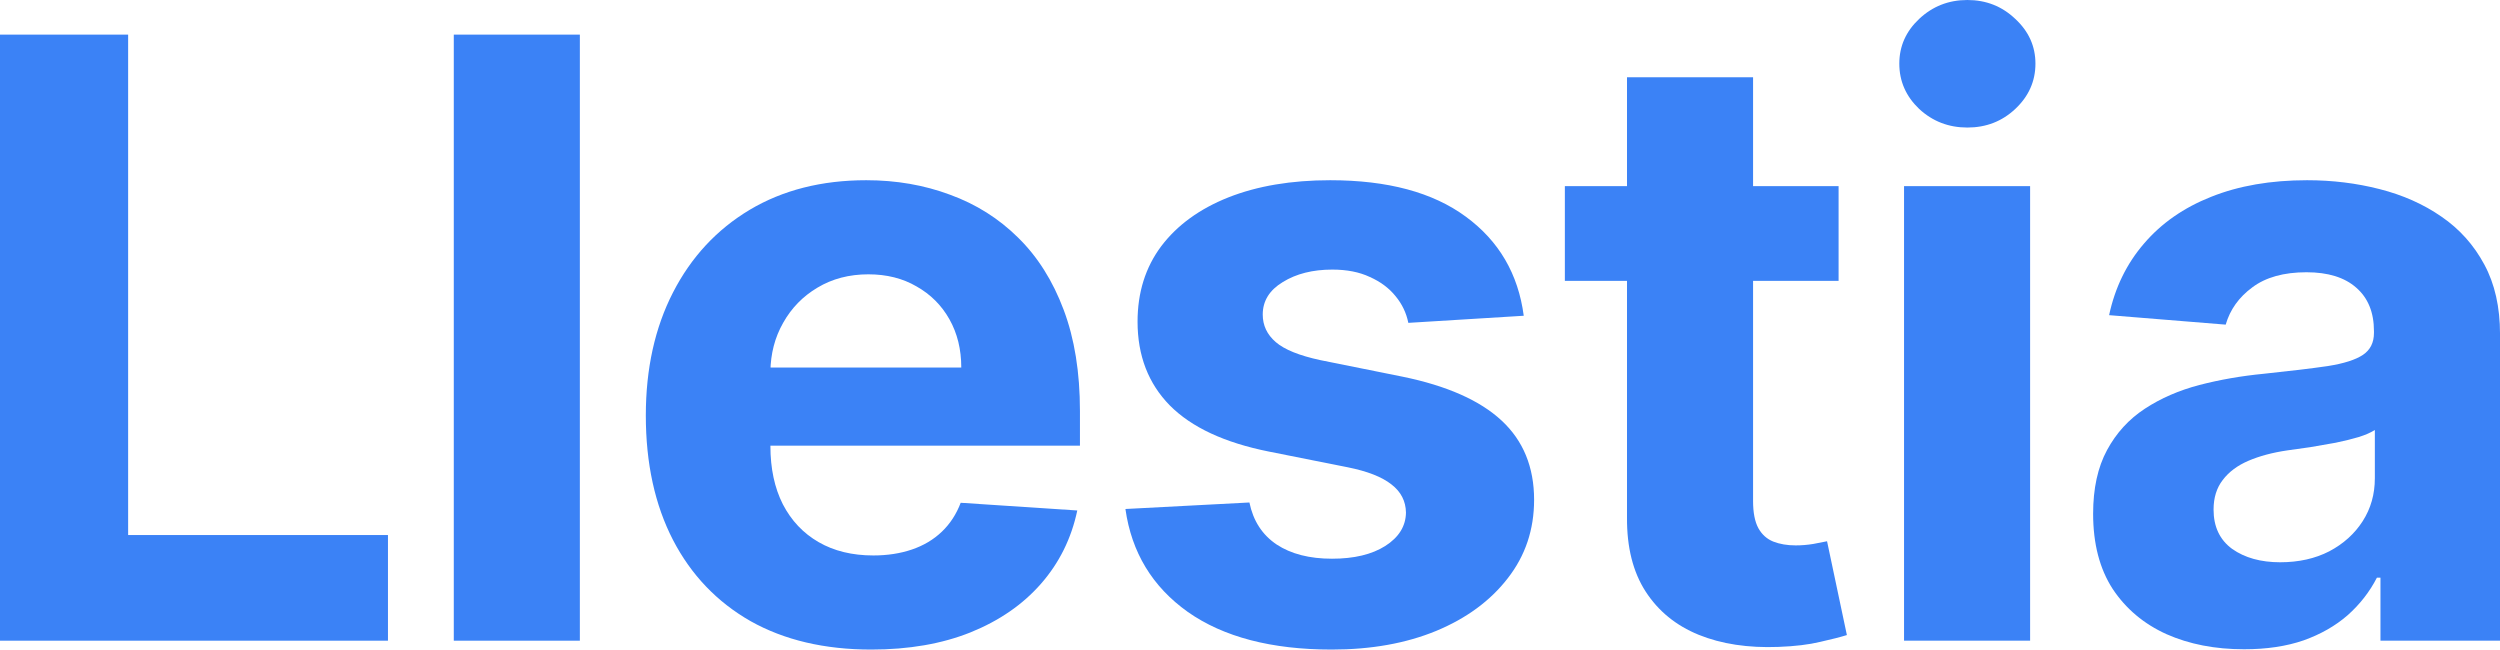
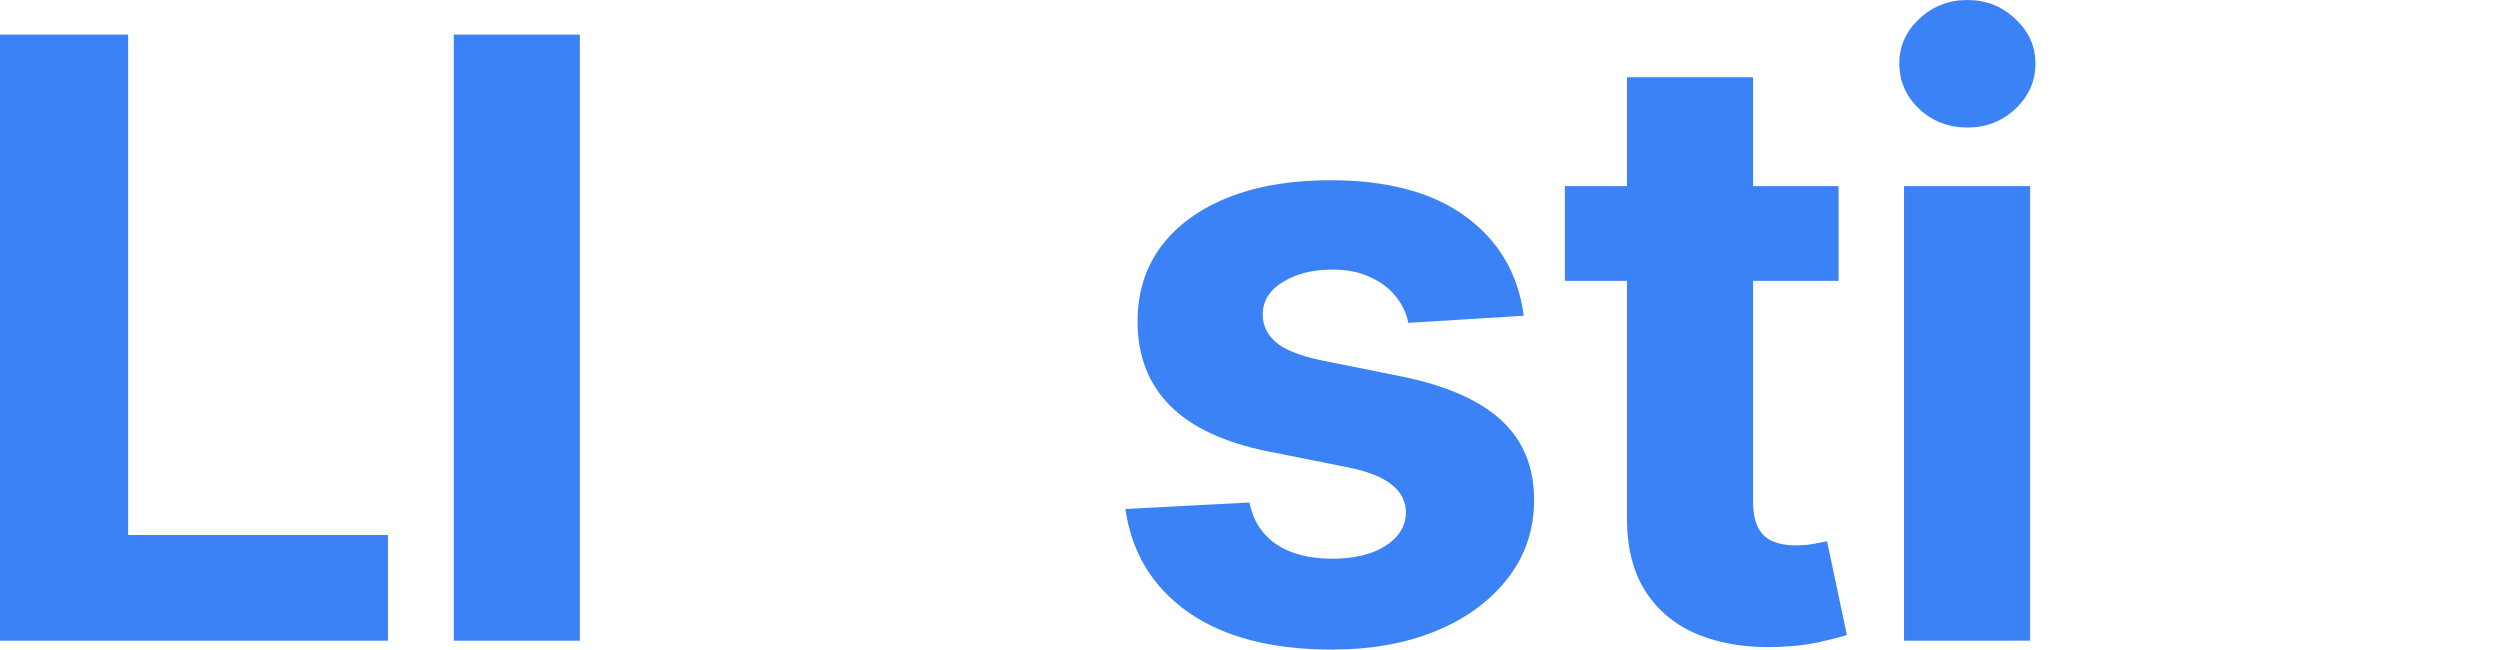
<svg xmlns="http://www.w3.org/2000/svg" width="900" height="234" viewBox="0 0 900 234" fill="none">
-   <path d="M807.857 233.736C797.416 233.736 788.112 231.925 779.945 228.303C771.777 224.609 765.314 219.176 760.555 212.003C755.868 204.759 753.524 195.739 753.524 184.943C753.524 175.852 755.193 168.217 758.531 162.038C761.869 155.859 766.415 150.888 772.168 147.124C777.92 143.359 784.455 140.518 791.77 138.601C799.156 136.683 806.898 135.334 814.994 134.553C824.511 133.558 832.182 132.635 838.006 131.783C843.83 130.859 848.055 129.51 850.683 127.734C853.311 125.959 854.625 123.331 854.625 119.851V119.212C854.625 112.464 852.494 107.244 848.233 103.551C844.043 99.858 838.077 98.011 830.335 98.011C822.168 98.011 815.669 99.822 810.839 103.445C806.01 106.996 802.814 111.47 801.251 116.868L759.277 113.459C761.408 103.516 765.598 94.922 771.848 87.678C778.098 80.362 786.159 74.751 796.031 70.845C805.974 66.868 817.48 64.879 830.548 64.879C839.639 64.879 848.34 65.945 856.649 68.075C865.03 70.206 872.452 73.508 878.915 77.983C885.449 82.457 890.598 88.21 894.362 95.242C898.126 102.202 900.008 110.547 900.008 120.277V230.646H856.969V207.955H855.69C853.063 213.068 849.547 217.578 845.143 221.484C840.74 225.32 835.449 228.338 829.27 230.54C823.091 232.67 815.953 233.736 807.857 233.736ZM820.854 202.415C827.53 202.415 833.425 201.101 838.538 198.473C843.652 195.774 847.665 192.152 850.577 187.607C853.489 183.061 854.945 177.912 854.945 172.159V154.794C853.524 155.717 851.571 156.57 849.085 157.351C846.67 158.061 843.936 158.736 840.882 159.375C837.828 159.943 834.774 160.476 831.72 160.973C828.666 161.399 825.896 161.79 823.411 162.145C818.084 162.926 813.432 164.169 809.455 165.874C805.477 167.578 802.388 169.886 800.186 172.798C797.984 175.639 796.884 179.19 796.884 183.452C796.884 189.631 799.121 194.354 803.595 197.621C808.141 200.817 813.893 202.415 820.854 202.415Z" fill="#3B82F6" />
  <path d="M685.456 230.646V67.01H730.84V230.646H685.456ZM708.255 45.916C701.507 45.916 695.719 43.679 690.889 39.205C686.131 34.659 683.752 29.226 683.752 22.905C683.752 16.655 686.131 11.293 690.889 6.818C695.719 2.273 701.507 0 708.255 0C715.002 0 720.755 2.273 725.513 6.818C730.343 11.293 732.757 16.655 732.757 22.905C732.757 29.226 730.343 34.659 725.513 39.205C720.755 43.679 715.002 45.916 708.255 45.916Z" fill="#3B82F6" />
  <path d="M661.893 67.01V101.101H563.349V67.01H661.893ZM585.721 27.805H631.105V180.362C631.105 184.553 631.744 187.82 633.022 190.163C634.301 192.436 636.076 194.034 638.349 194.957C640.693 195.881 643.392 196.342 646.445 196.342C648.576 196.342 650.707 196.165 652.838 195.81C654.968 195.383 656.602 195.064 657.738 194.851L664.876 228.622C662.603 229.332 659.407 230.149 655.288 231.072C651.169 232.067 646.161 232.67 640.266 232.883C629.329 233.31 619.741 231.854 611.502 228.516C603.335 225.178 596.978 219.993 592.433 212.962C587.887 205.93 585.65 197.053 585.721 186.328V27.805Z" fill="#3B82F6" />
  <path d="M548.548 113.672L507 116.229C506.29 112.678 504.763 109.482 502.419 106.641C500.075 103.729 496.986 101.42 493.15 99.716C489.386 97.94 484.876 97.053 479.621 97.053C472.589 97.053 466.659 98.544 461.829 101.527C457 104.439 454.585 108.345 454.585 113.246C454.585 117.152 456.148 120.455 459.273 123.153C462.398 125.852 467.76 128.018 475.359 129.652L504.976 135.618C520.885 138.885 532.746 144.141 540.558 151.385C548.371 158.629 552.277 168.146 552.277 179.936C552.277 190.661 549.116 200.071 542.795 208.168C536.545 216.264 527.952 222.585 517.014 227.131C506.148 231.605 493.612 233.842 479.408 233.842C457.746 233.842 440.487 229.332 427.632 220.313C414.848 211.222 407.355 198.864 405.153 183.239L449.791 180.895C451.141 187.5 454.408 192.543 459.592 196.023C464.777 199.432 471.418 201.136 479.514 201.136C487.469 201.136 493.861 199.609 498.69 196.555C503.591 193.43 506.077 189.418 506.148 184.517C506.077 180.398 504.337 177.024 500.927 174.396C497.518 171.697 492.263 169.638 485.16 168.217L456.822 162.571C440.842 159.375 428.946 153.835 421.133 145.952C413.392 138.068 409.521 128.018 409.521 115.803C409.521 105.291 412.362 96.236 418.044 88.636C423.797 81.037 431.858 75.178 442.227 71.058C452.668 66.939 464.883 64.879 478.875 64.879C499.543 64.879 515.807 69.247 527.668 77.983C539.599 86.719 546.56 98.615 548.548 113.672Z" fill="#3B82F6" />
-   <path d="M313.675 233.842C296.842 233.842 282.354 230.433 270.209 223.615C258.135 216.726 248.831 206.996 242.297 194.425C235.763 181.783 232.496 166.832 232.496 149.574C232.496 132.741 235.763 117.969 242.297 105.256C248.831 92.543 258.028 82.635 269.889 75.533C281.821 68.43 295.812 64.879 311.864 64.879C322.659 64.879 332.709 66.619 342.013 70.099C351.388 73.508 359.555 78.658 366.516 85.547C373.547 92.436 379.016 101.101 382.922 111.541C386.828 121.911 388.781 134.055 388.781 147.976V160.44H250.606V132.315H346.061C346.061 125.781 344.641 119.993 341.8 114.95C338.959 109.908 335.017 105.966 329.974 103.125C325.003 100.213 319.214 98.757 312.609 98.757C305.72 98.757 299.612 100.355 294.285 103.551C289.03 106.676 284.91 110.902 281.927 116.229C278.944 121.484 277.417 127.344 277.346 133.807V160.547C277.346 168.643 278.838 175.639 281.821 181.534C284.875 187.429 289.172 191.974 294.712 195.17C300.251 198.366 306.821 199.964 314.42 199.964C319.463 199.964 324.079 199.254 328.27 197.834C332.46 196.413 336.047 194.283 339.03 191.442C342.013 188.601 344.285 185.121 345.848 181.001L387.822 183.771C385.692 193.857 381.324 202.663 374.719 210.192C368.185 217.649 359.733 223.473 349.364 227.663C339.065 231.783 327.169 233.842 313.675 233.842Z" fill="#3B82F6" />
  <path d="M208.746 12.464V230.646H163.363V12.464H208.746Z" fill="#3B82F6" />
  <path d="M0 230.646V12.464H46.129V192.614H139.666V230.646H0Z" fill="#3B82F6" />
</svg>